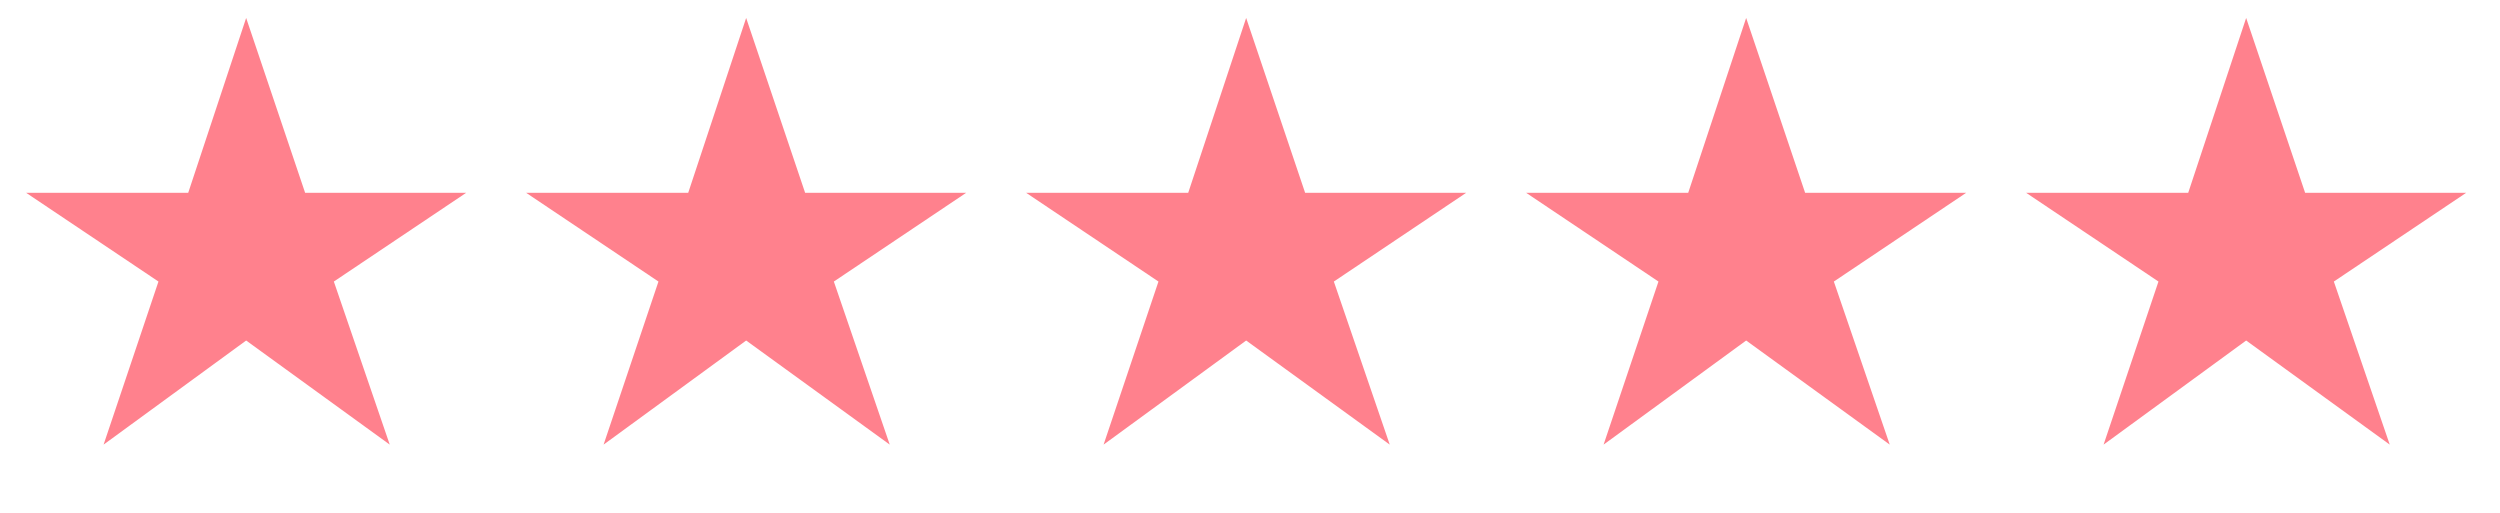
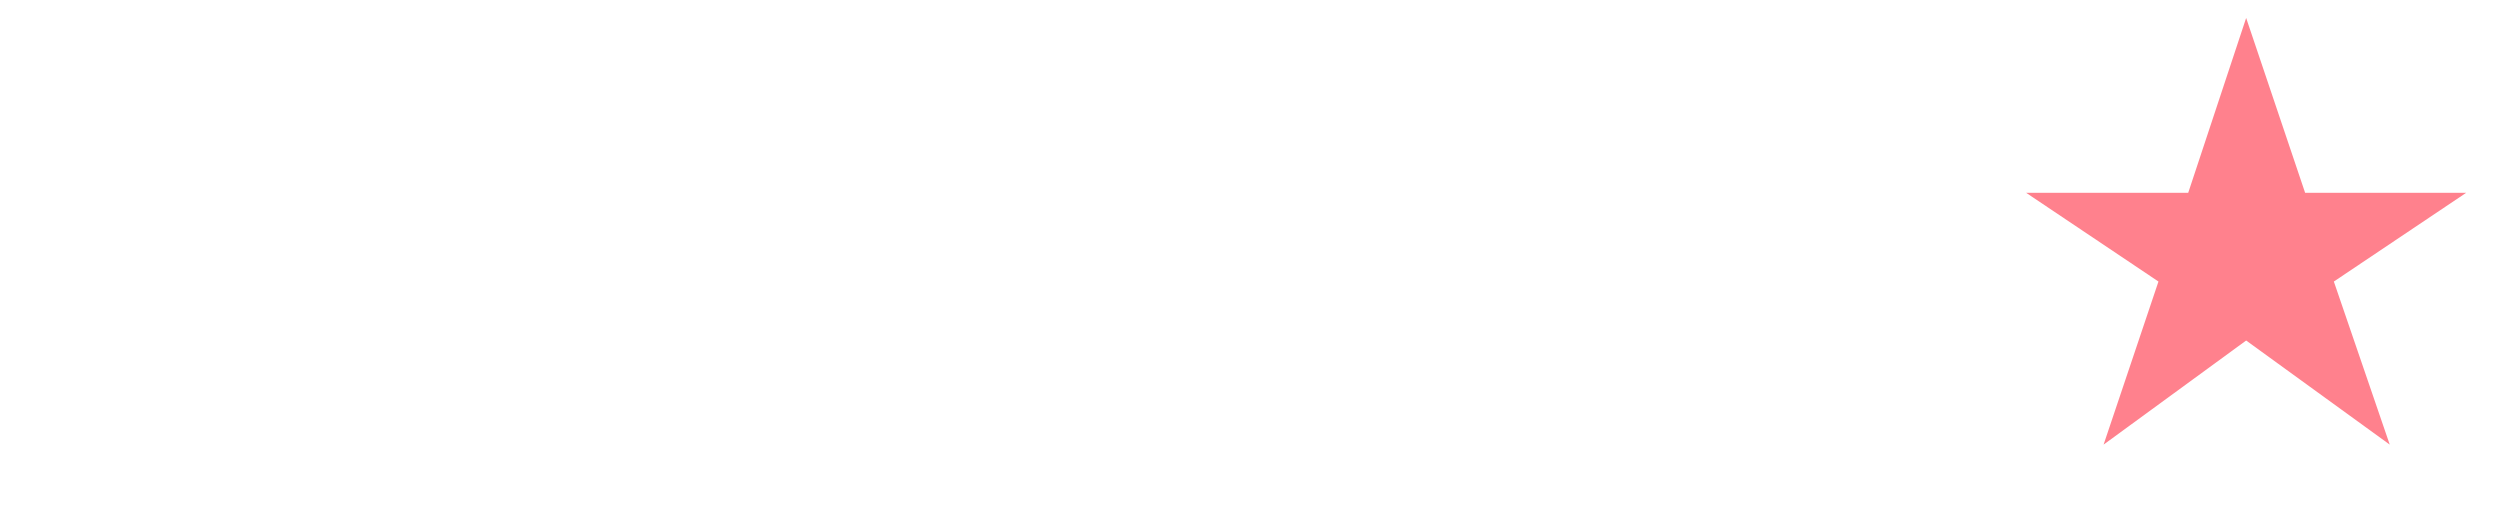
<svg xmlns="http://www.w3.org/2000/svg" width="195" height="40" viewBox="0 0 195 40" fill="none">
-   <path d="M8.08 34.68L12.36 21.96L2.04 15.04H14.68L19.2 1.4L23.8 15.04H36.36L26.04 21.96L30.4 34.68L19.2 26.56L8.08 34.68Z" fill="#FF818D" />
-   <path d="M47.08 34.68L51.36 21.96L41.04 15.04H53.68L58.2 1.4L62.8 15.04H75.36L65.04 21.96L69.4 34.68L58.2 26.56L47.08 34.68Z" fill="#FF818D" />
-   <path d="M86.08 34.68L90.36 21.96L80.04 15.04H92.68L97.2 1.4L101.8 15.04H114.36L104.04 21.96L108.4 34.68L97.2 26.56L86.08 34.68Z" fill="#FF818D" />
-   <path d="M125.08 34.68L129.36 21.96L119.04 15.04H131.68L136.2 1.4L140.8 15.04H153.36L143.04 21.96L147.4 34.68L136.2 26.56L125.08 34.68Z" fill="#FF818D" />
  <path d="M164.08 34.68L168.36 21.96L158.04 15.04H170.68L175.2 1.4L179.8 15.04H192.36L182.04 21.96L186.4 34.68L175.2 26.56L164.08 34.68Z" fill="#FF818D" />
</svg>